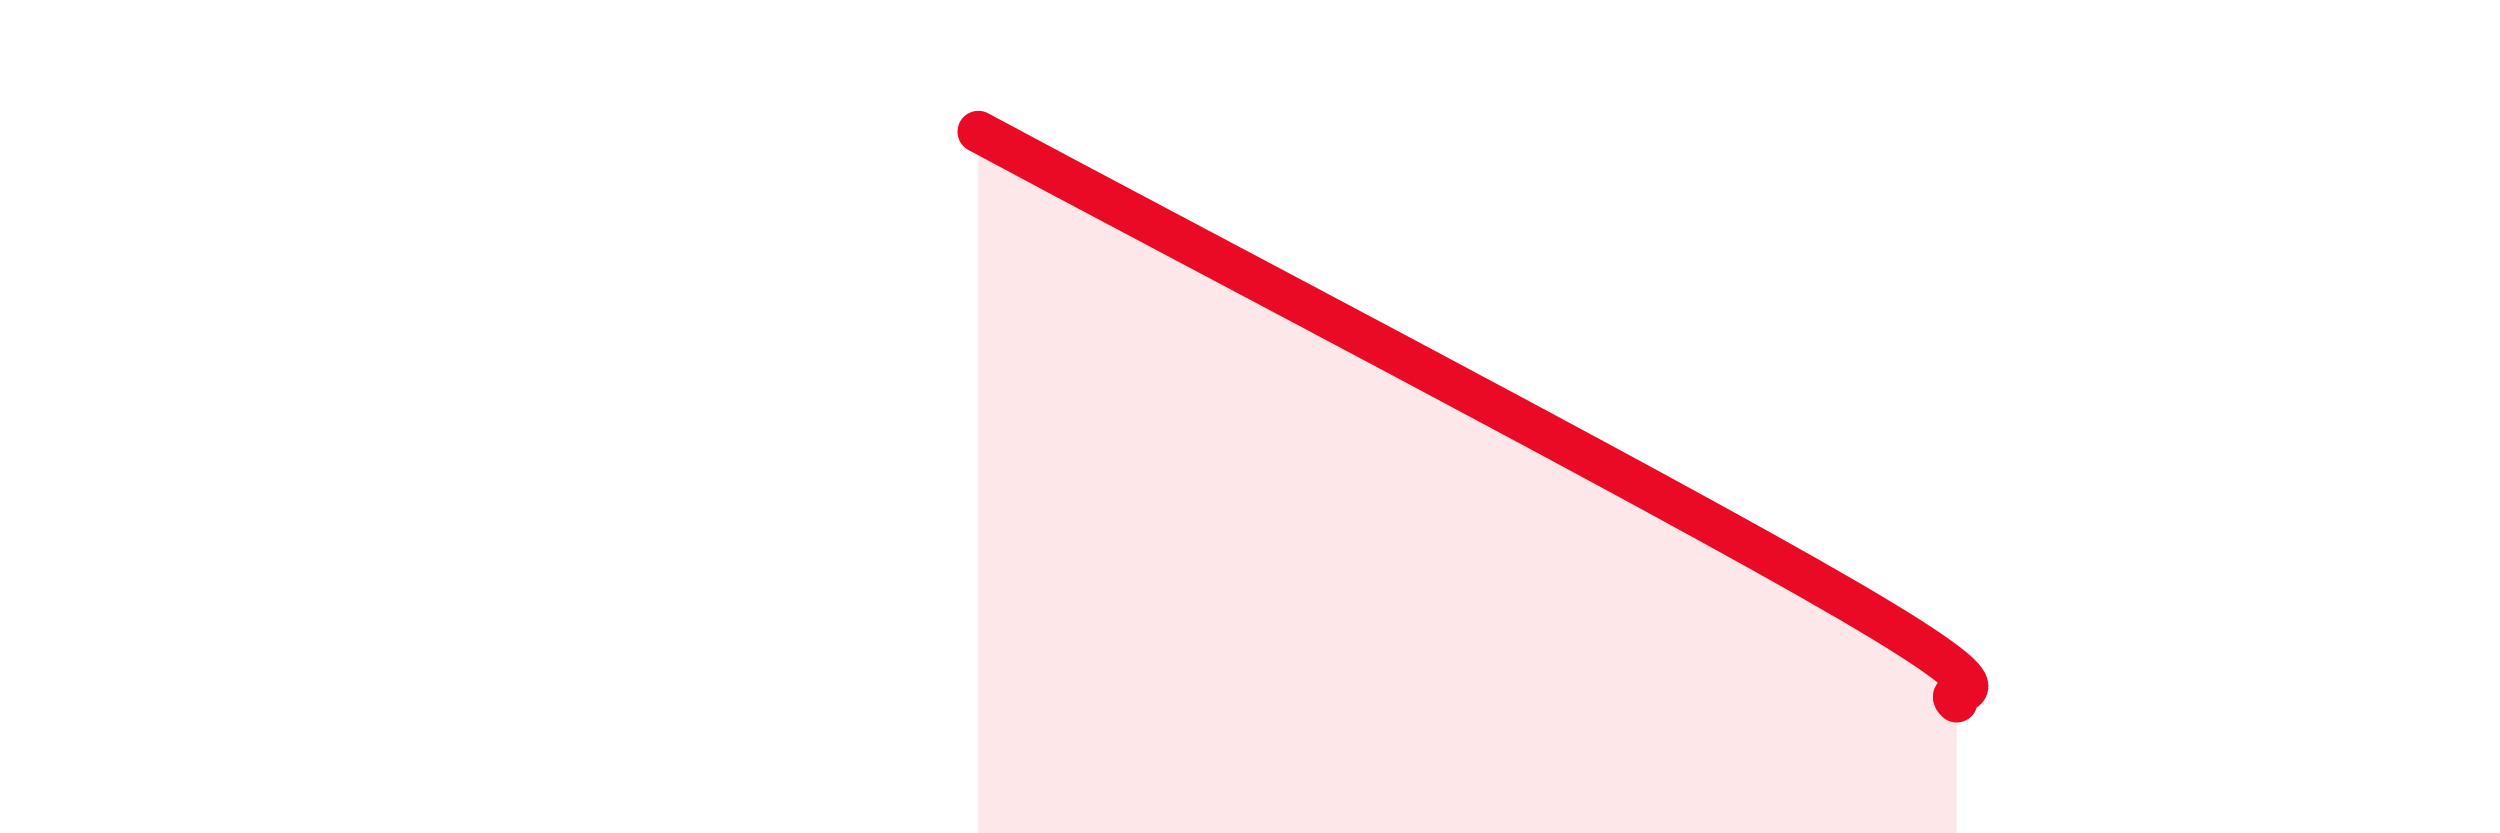
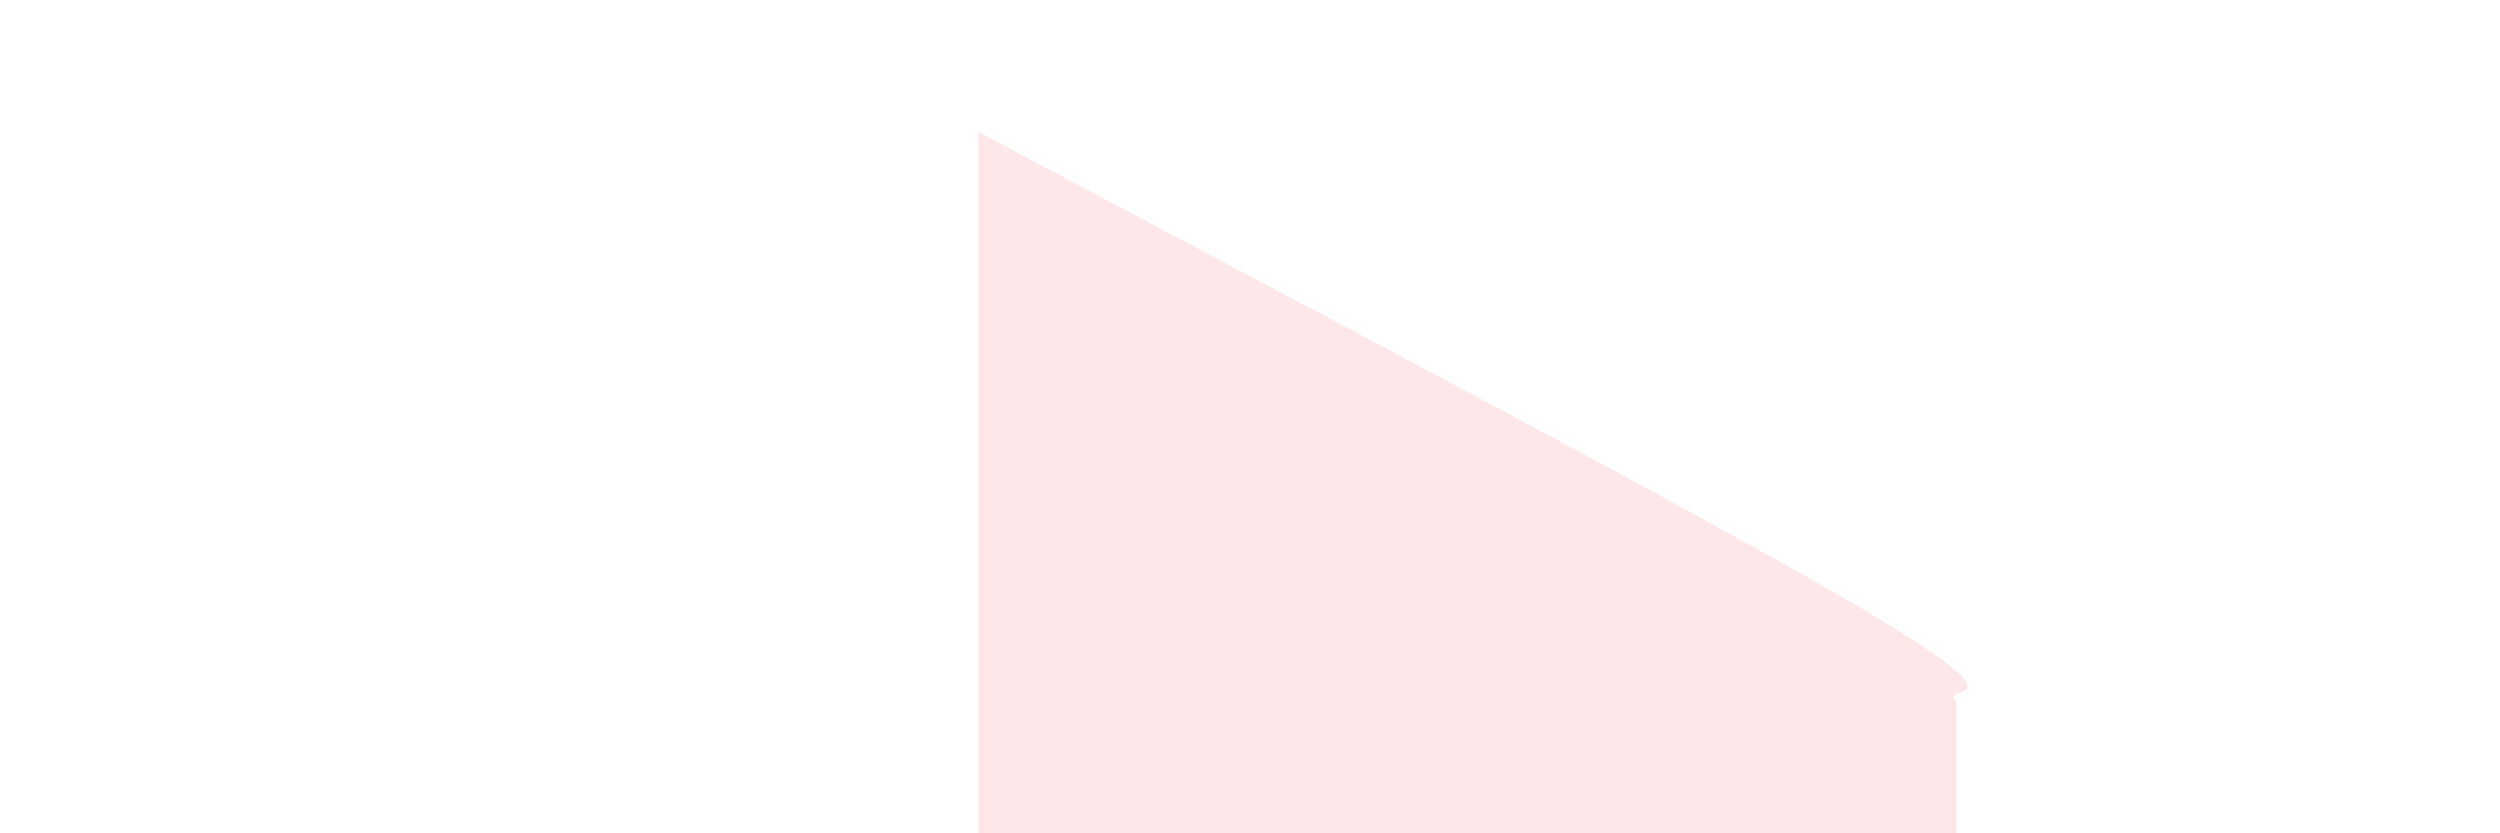
<svg xmlns="http://www.w3.org/2000/svg" width="60" height="20" viewBox="0 0 60 20">
  <path d="M 23.48,3.16 C 27.65,5.41 39.65,11.67 44.35,14.41 C 49.05,17.15 46.44,16.35 46.96,16.84L46.96 20L23.48 20Z" fill="#EB0A25" opacity="0.1" stroke-linecap="round" stroke-linejoin="round" />
-   <path d="M 23.48,3.16 C 27.65,5.41 39.65,11.67 44.35,14.41 C 49.05,17.15 46.44,16.35 46.96,16.84" stroke="#EB0A25" stroke-width="1" fill="none" stroke-linecap="round" stroke-linejoin="round" />
</svg>